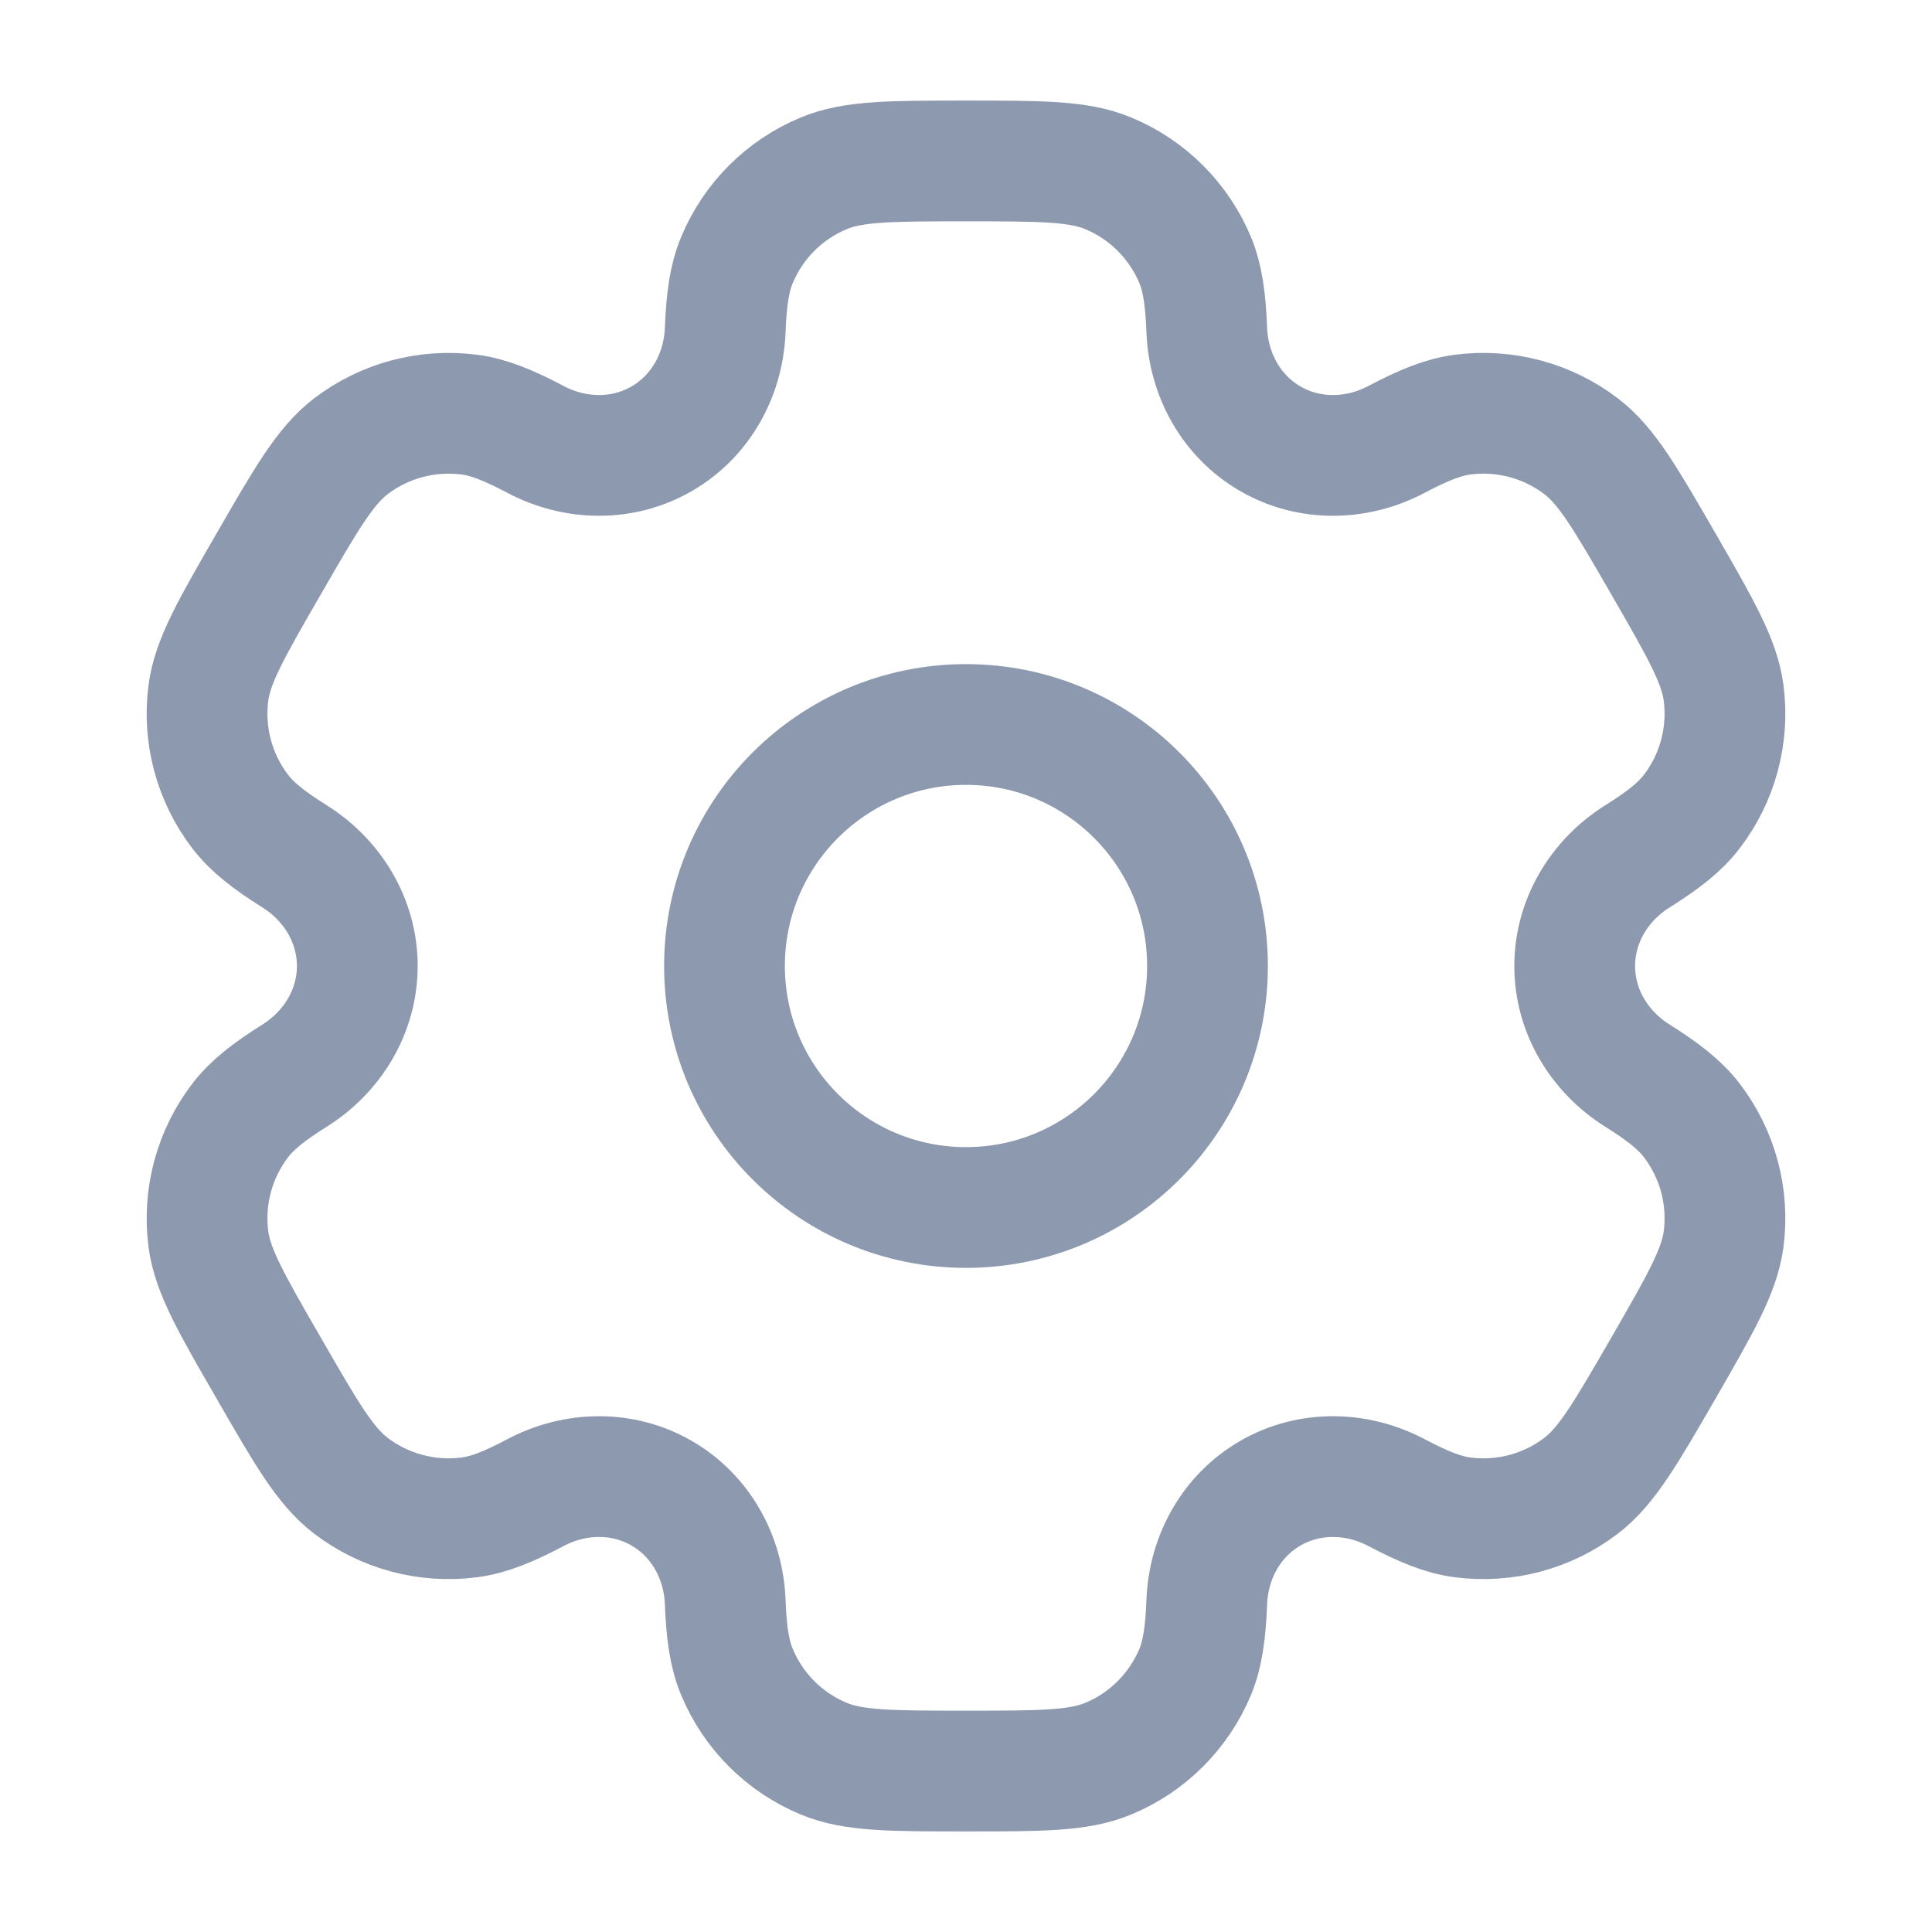
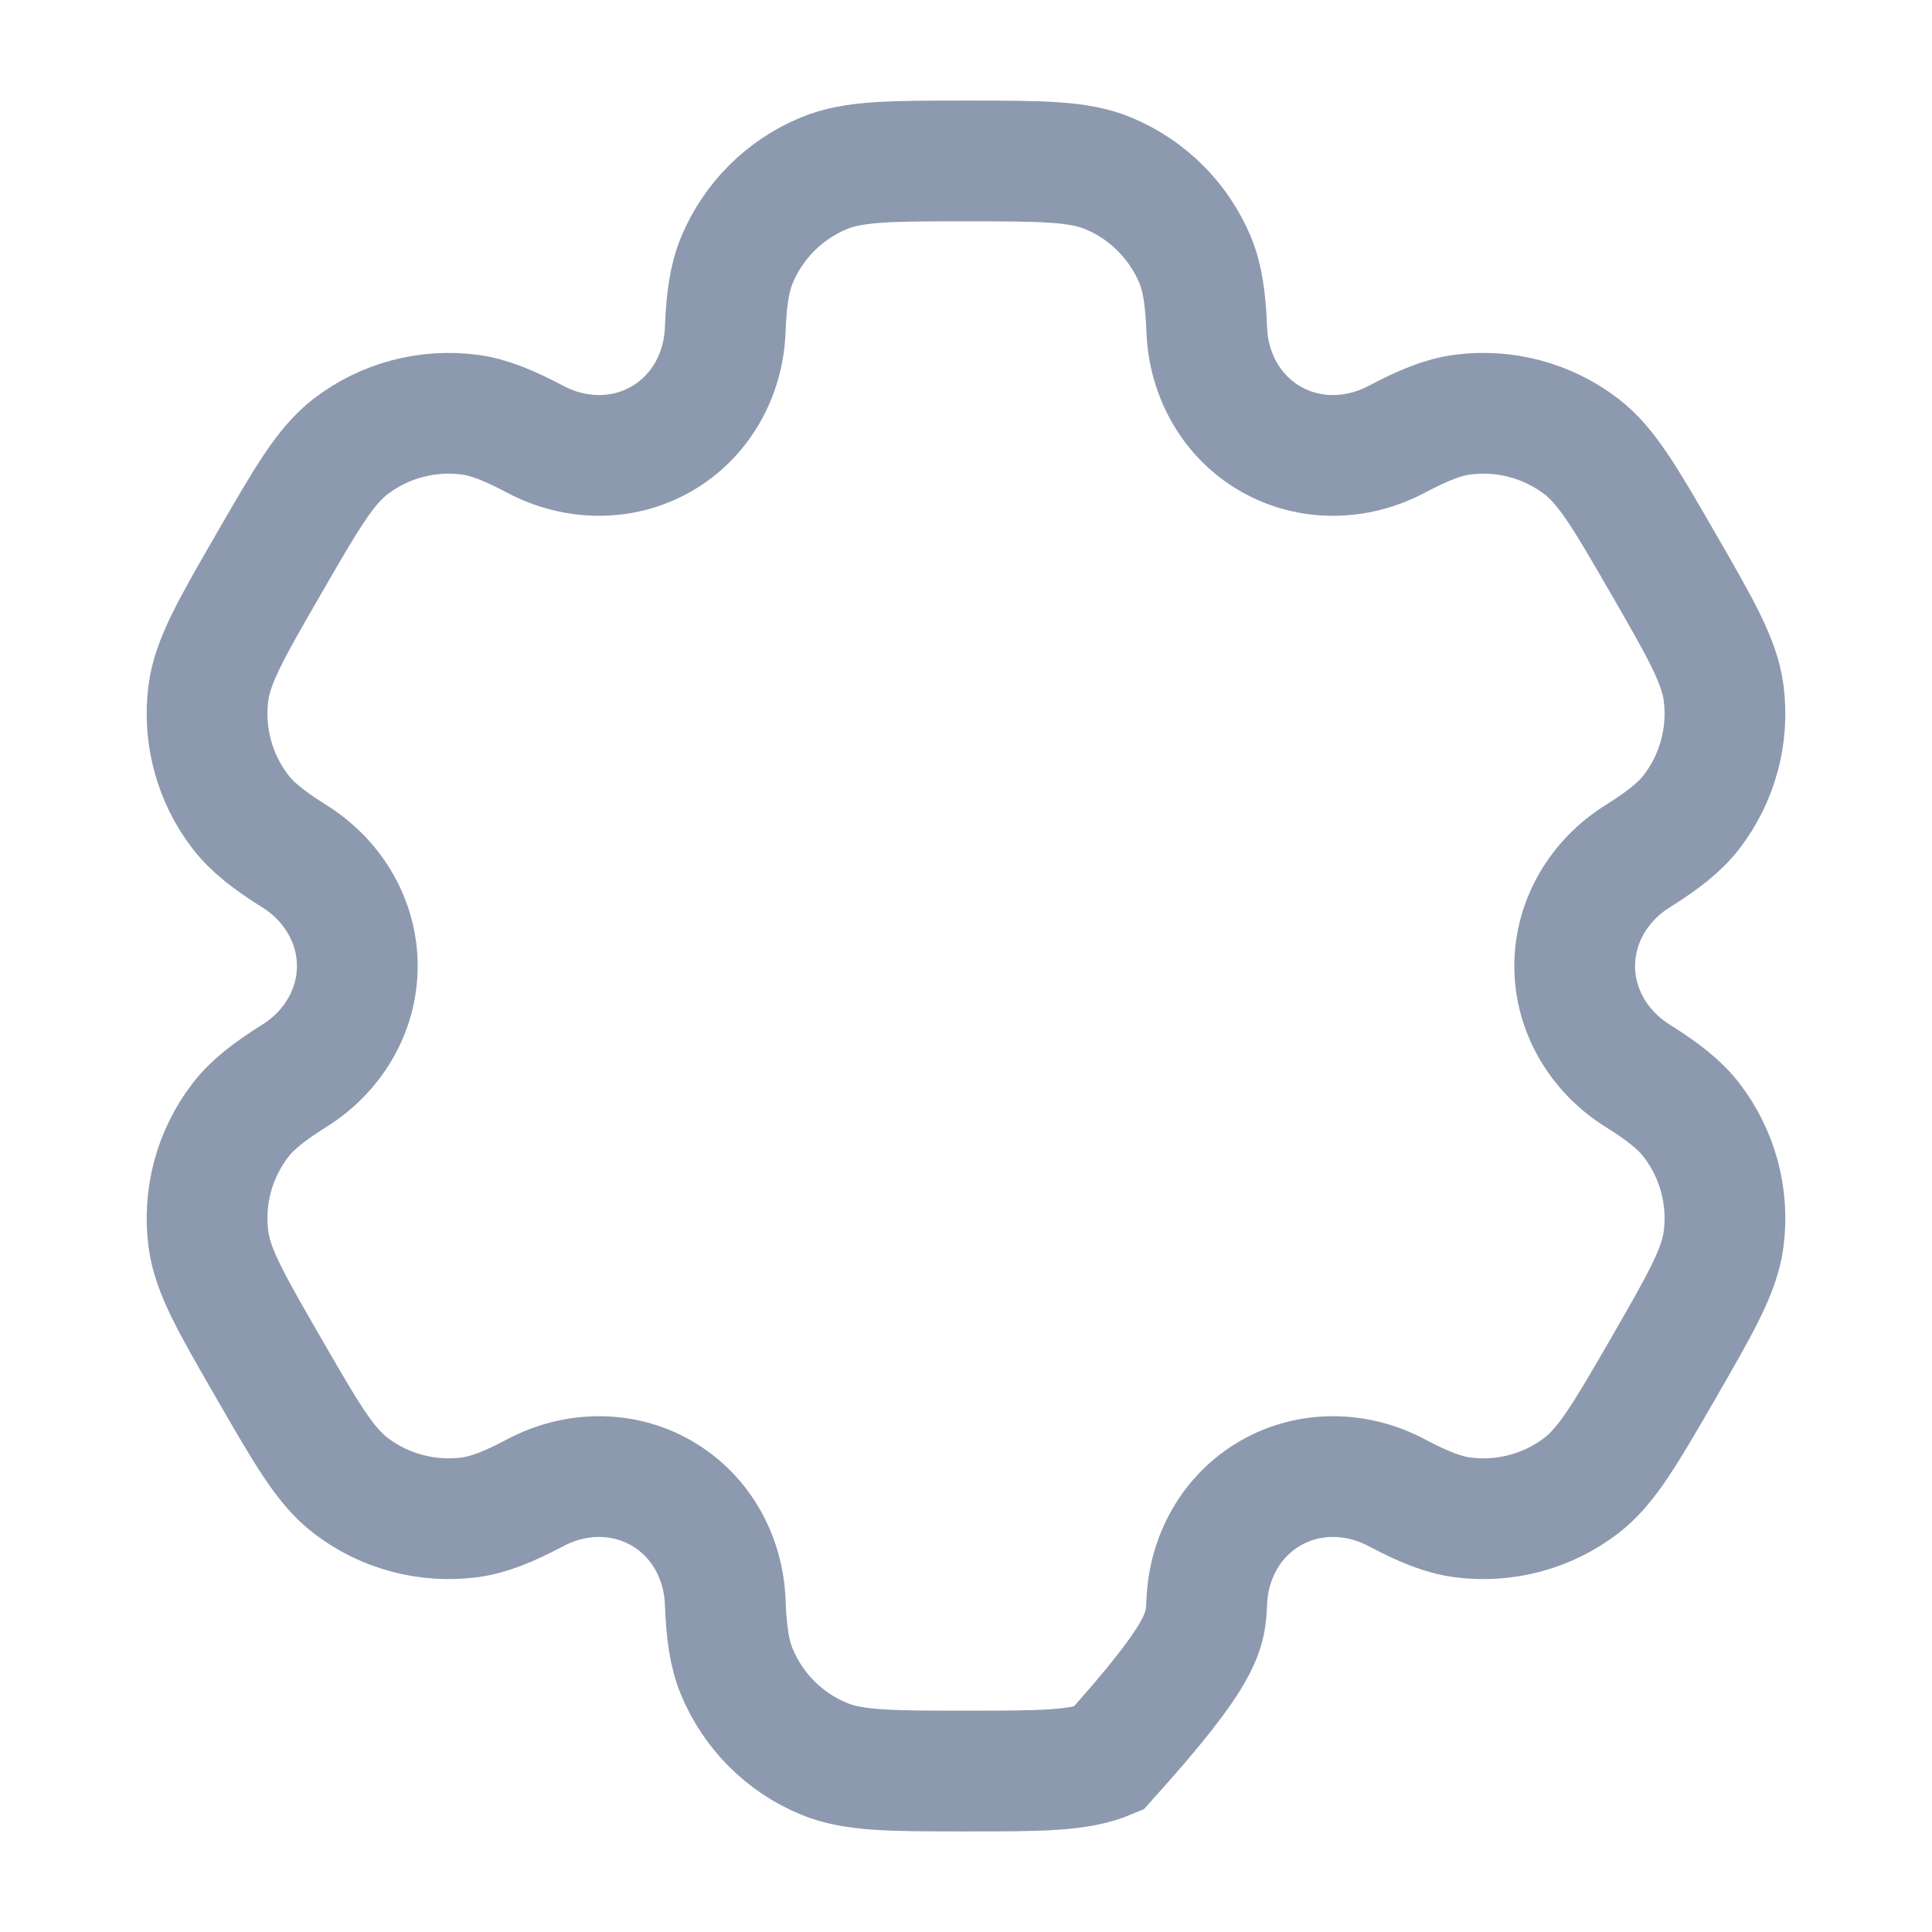
<svg xmlns="http://www.w3.org/2000/svg" width="16" height="16" viewBox="0 0 16 16" fill="none">
-   <circle cx="8" cy="8" r="2" stroke="#8D99AE" />
-   <path d="M9.177 1.435C8.932 1.333 8.621 1.333 8 1.333C7.379 1.333 7.068 1.333 6.823 1.435C6.496 1.57 6.237 1.83 6.102 2.156C6.04 2.306 6.016 2.479 6.006 2.732C5.992 3.104 5.802 3.448 5.479 3.634C5.157 3.82 4.764 3.813 4.435 3.639C4.211 3.521 4.049 3.455 3.889 3.434C3.538 3.388 3.183 3.483 2.903 3.698C2.693 3.86 2.537 4.129 2.227 4.667C1.916 5.205 1.761 5.474 1.726 5.737C1.68 6.087 1.775 6.442 1.99 6.722C2.088 6.85 2.226 6.958 2.441 7.093C2.756 7.291 2.959 7.628 2.959 8C2.959 8.372 2.756 8.709 2.441 8.907C2.226 9.042 2.088 9.15 1.99 9.278C1.775 9.558 1.68 9.913 1.726 10.263C1.761 10.526 1.916 10.795 2.227 11.333C2.537 11.871 2.692 12.14 2.903 12.302C3.183 12.517 3.538 12.612 3.889 12.566C4.049 12.545 4.211 12.479 4.435 12.361C4.764 12.187 5.157 12.18 5.479 12.366C5.802 12.552 5.992 12.896 6.006 13.268C6.016 13.521 6.04 13.694 6.102 13.844C6.237 14.17 6.496 14.43 6.823 14.565C7.068 14.667 7.379 14.667 8 14.667C8.621 14.667 8.932 14.667 9.177 14.565C9.504 14.43 9.763 14.17 9.899 13.844C9.96 13.694 9.984 13.521 9.994 13.268C10.008 12.896 10.198 12.552 10.521 12.366C10.843 12.18 11.236 12.187 11.565 12.361C11.789 12.479 11.951 12.545 12.111 12.566C12.462 12.612 12.817 12.517 13.097 12.302C13.307 12.14 13.463 11.871 13.774 11.333C14.084 10.795 14.239 10.526 14.274 10.263C14.32 9.913 14.225 9.558 14.01 9.278C13.912 9.15 13.774 9.042 13.559 8.907C13.244 8.709 13.041 8.372 13.041 8C13.041 7.628 13.244 7.291 13.559 7.093C13.774 6.958 13.912 6.85 14.01 6.722C14.225 6.442 14.32 6.087 14.274 5.737C14.239 5.474 14.084 5.205 13.774 4.667C13.463 4.129 13.308 3.86 13.097 3.698C12.817 3.483 12.462 3.388 12.111 3.434C11.951 3.455 11.789 3.521 11.565 3.639C11.236 3.813 10.843 3.82 10.521 3.634C10.198 3.448 10.008 3.104 9.994 2.732C9.984 2.479 9.96 2.306 9.899 2.156C9.763 1.83 9.504 1.57 9.177 1.435Z" stroke="#8D99AE" />
+   <path d="M9.177 1.435C8.932 1.333 8.621 1.333 8 1.333C7.379 1.333 7.068 1.333 6.823 1.435C6.496 1.57 6.237 1.83 6.102 2.156C6.04 2.306 6.016 2.479 6.006 2.732C5.992 3.104 5.802 3.448 5.479 3.634C5.157 3.82 4.764 3.813 4.435 3.639C4.211 3.521 4.049 3.455 3.889 3.434C3.538 3.388 3.183 3.483 2.903 3.698C2.693 3.86 2.537 4.129 2.227 4.667C1.916 5.205 1.761 5.474 1.726 5.737C1.68 6.087 1.775 6.442 1.99 6.722C2.088 6.85 2.226 6.958 2.441 7.093C2.756 7.291 2.959 7.628 2.959 8C2.959 8.372 2.756 8.709 2.441 8.907C2.226 9.042 2.088 9.15 1.99 9.278C1.775 9.558 1.68 9.913 1.726 10.263C1.761 10.526 1.916 10.795 2.227 11.333C2.537 11.871 2.692 12.14 2.903 12.302C3.183 12.517 3.538 12.612 3.889 12.566C4.049 12.545 4.211 12.479 4.435 12.361C4.764 12.187 5.157 12.18 5.479 12.366C5.802 12.552 5.992 12.896 6.006 13.268C6.016 13.521 6.04 13.694 6.102 13.844C6.237 14.17 6.496 14.43 6.823 14.565C7.068 14.667 7.379 14.667 8 14.667C8.621 14.667 8.932 14.667 9.177 14.565C9.96 13.694 9.984 13.521 9.994 13.268C10.008 12.896 10.198 12.552 10.521 12.366C10.843 12.18 11.236 12.187 11.565 12.361C11.789 12.479 11.951 12.545 12.111 12.566C12.462 12.612 12.817 12.517 13.097 12.302C13.307 12.14 13.463 11.871 13.774 11.333C14.084 10.795 14.239 10.526 14.274 10.263C14.32 9.913 14.225 9.558 14.01 9.278C13.912 9.15 13.774 9.042 13.559 8.907C13.244 8.709 13.041 8.372 13.041 8C13.041 7.628 13.244 7.291 13.559 7.093C13.774 6.958 13.912 6.85 14.01 6.722C14.225 6.442 14.32 6.087 14.274 5.737C14.239 5.474 14.084 5.205 13.774 4.667C13.463 4.129 13.308 3.86 13.097 3.698C12.817 3.483 12.462 3.388 12.111 3.434C11.951 3.455 11.789 3.521 11.565 3.639C11.236 3.813 10.843 3.82 10.521 3.634C10.198 3.448 10.008 3.104 9.994 2.732C9.984 2.479 9.96 2.306 9.899 2.156C9.763 1.83 9.504 1.57 9.177 1.435Z" stroke="#8D99AE" />
</svg>